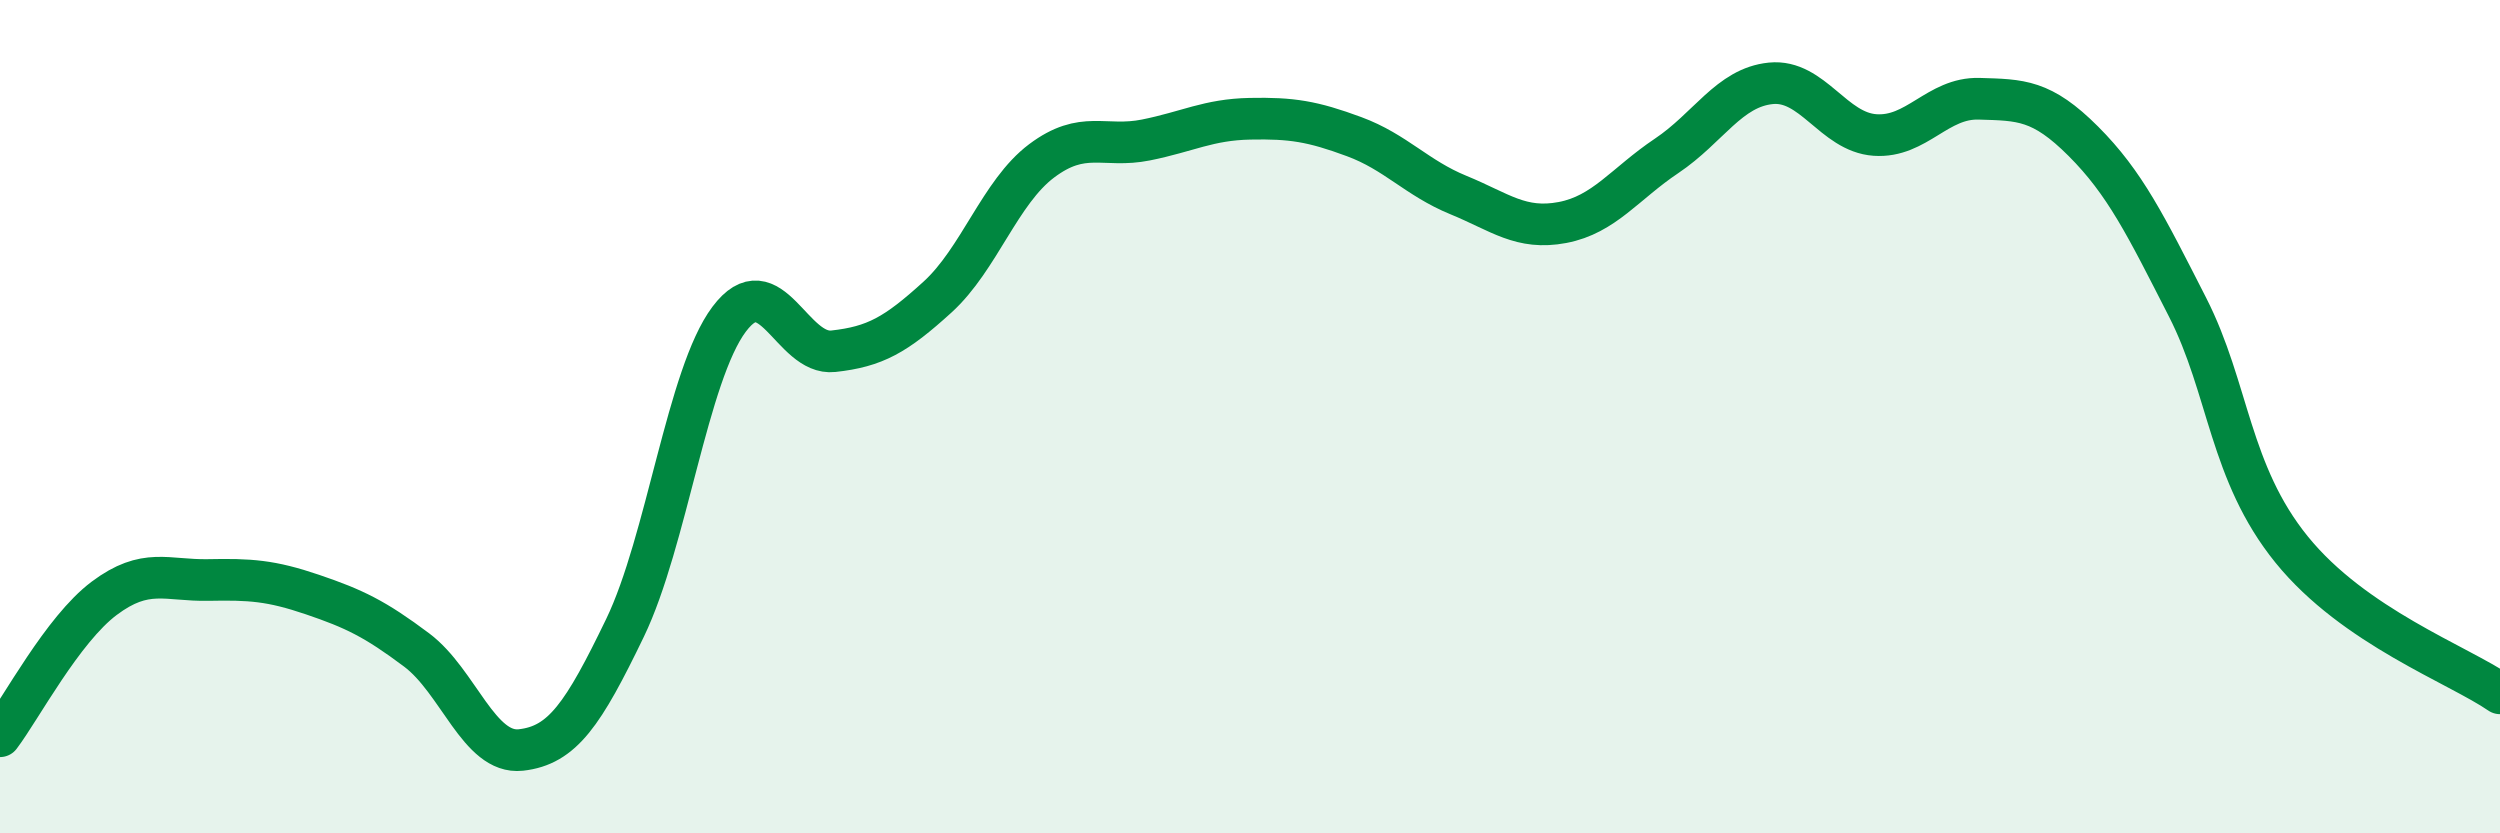
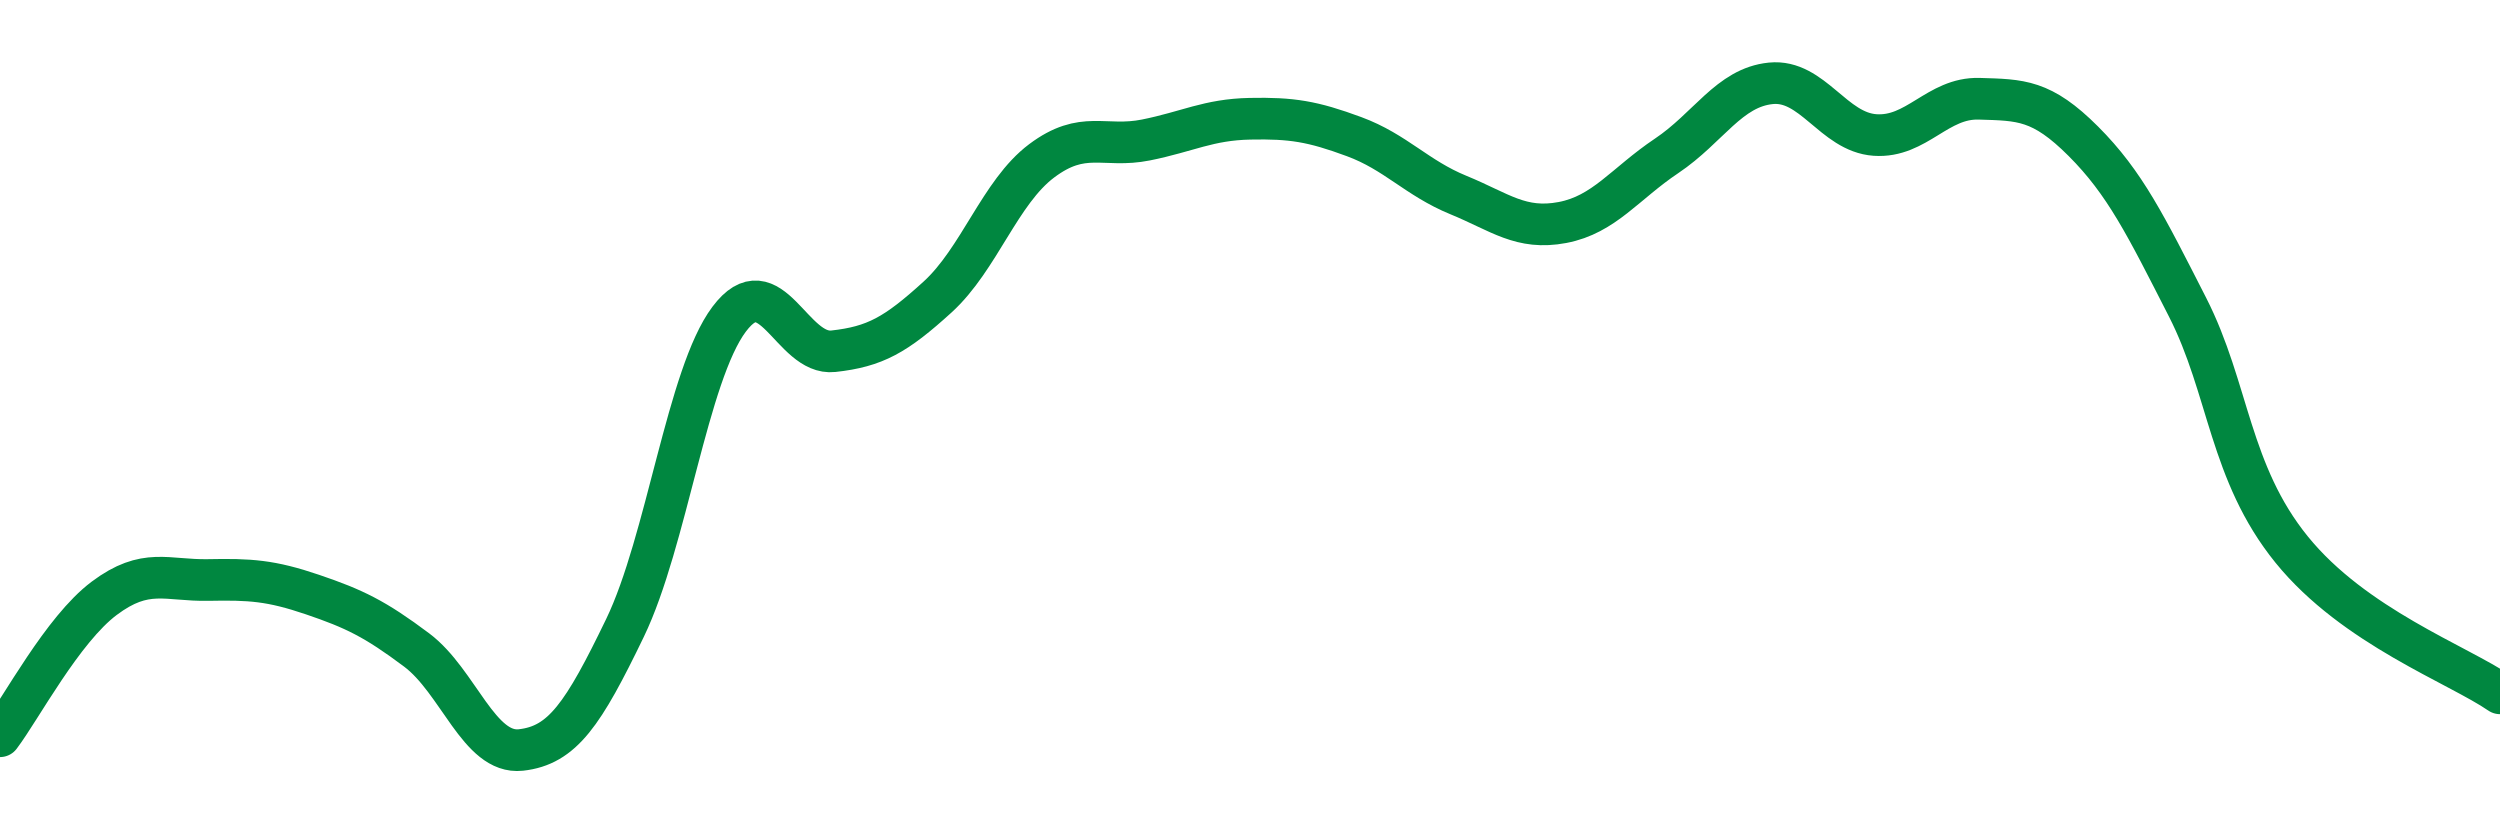
<svg xmlns="http://www.w3.org/2000/svg" width="60" height="20" viewBox="0 0 60 20">
-   <path d="M 0,17.67 C 0.5,17.01 1.5,15.11 2.5,14.36 C 3.5,13.61 4,13.94 5,13.92 C 6,13.9 6.5,13.93 7.5,14.27 C 8.5,14.61 9,14.85 10,15.6 C 11,16.35 11.5,18.11 12.5,18 C 13.5,17.89 14,17.14 15,15.07 C 16,13 16.5,8.99 17.5,7.66 C 18.5,6.33 19,8.54 20,8.43 C 21,8.32 21.5,8.04 22.5,7.13 C 23.5,6.22 24,4.61 25,3.86 C 26,3.11 26.5,3.56 27.5,3.36 C 28.5,3.16 29,2.87 30,2.85 C 31,2.83 31.5,2.91 32.5,3.28 C 33.5,3.65 34,4.27 35,4.68 C 36,5.09 36.5,5.53 37.5,5.34 C 38.5,5.15 39,4.41 40,3.74 C 41,3.07 41.5,2.1 42.5,2 C 43.5,1.9 44,3.17 45,3.24 C 46,3.31 46.5,2.34 47.5,2.37 C 48.5,2.4 49,2.39 50,3.39 C 51,4.39 51.5,5.41 52.5,7.37 C 53.5,9.33 53.5,11.34 55,13.19 C 56.5,15.04 59,15.95 60,16.64L60 20L0 20Z" fill="#008740" opacity="0.1" stroke-linecap="round" stroke-linejoin="round" />
  <path d="M 0,17.67 C 0.5,17.01 1.5,15.11 2.5,14.36 C 3.5,13.61 4,13.94 5,13.92 C 6,13.9 6.5,13.93 7.5,14.27 C 8.5,14.61 9,14.85 10,15.6 C 11,16.35 11.5,18.11 12.5,18 C 13.5,17.89 14,17.14 15,15.07 C 16,13 16.5,8.99 17.5,7.66 C 18.5,6.33 19,8.54 20,8.43 C 21,8.32 21.5,8.04 22.5,7.13 C 23.5,6.22 24,4.61 25,3.86 C 26,3.11 26.5,3.56 27.5,3.36 C 28.5,3.16 29,2.87 30,2.85 C 31,2.83 31.5,2.91 32.5,3.28 C 33.5,3.65 34,4.27 35,4.68 C 36,5.09 36.5,5.53 37.5,5.34 C 38.5,5.15 39,4.41 40,3.74 C 41,3.07 41.5,2.1 42.5,2 C 43.5,1.9 44,3.17 45,3.24 C 46,3.31 46.5,2.34 47.5,2.37 C 48.5,2.4 49,2.39 50,3.39 C 51,4.39 51.5,5.41 52.5,7.37 C 53.5,9.33 53.5,11.34 55,13.19 C 56.5,15.04 59,15.95 60,16.64" stroke="#008740" stroke-width="1" fill="none" stroke-linecap="round" stroke-linejoin="round" />
</svg>